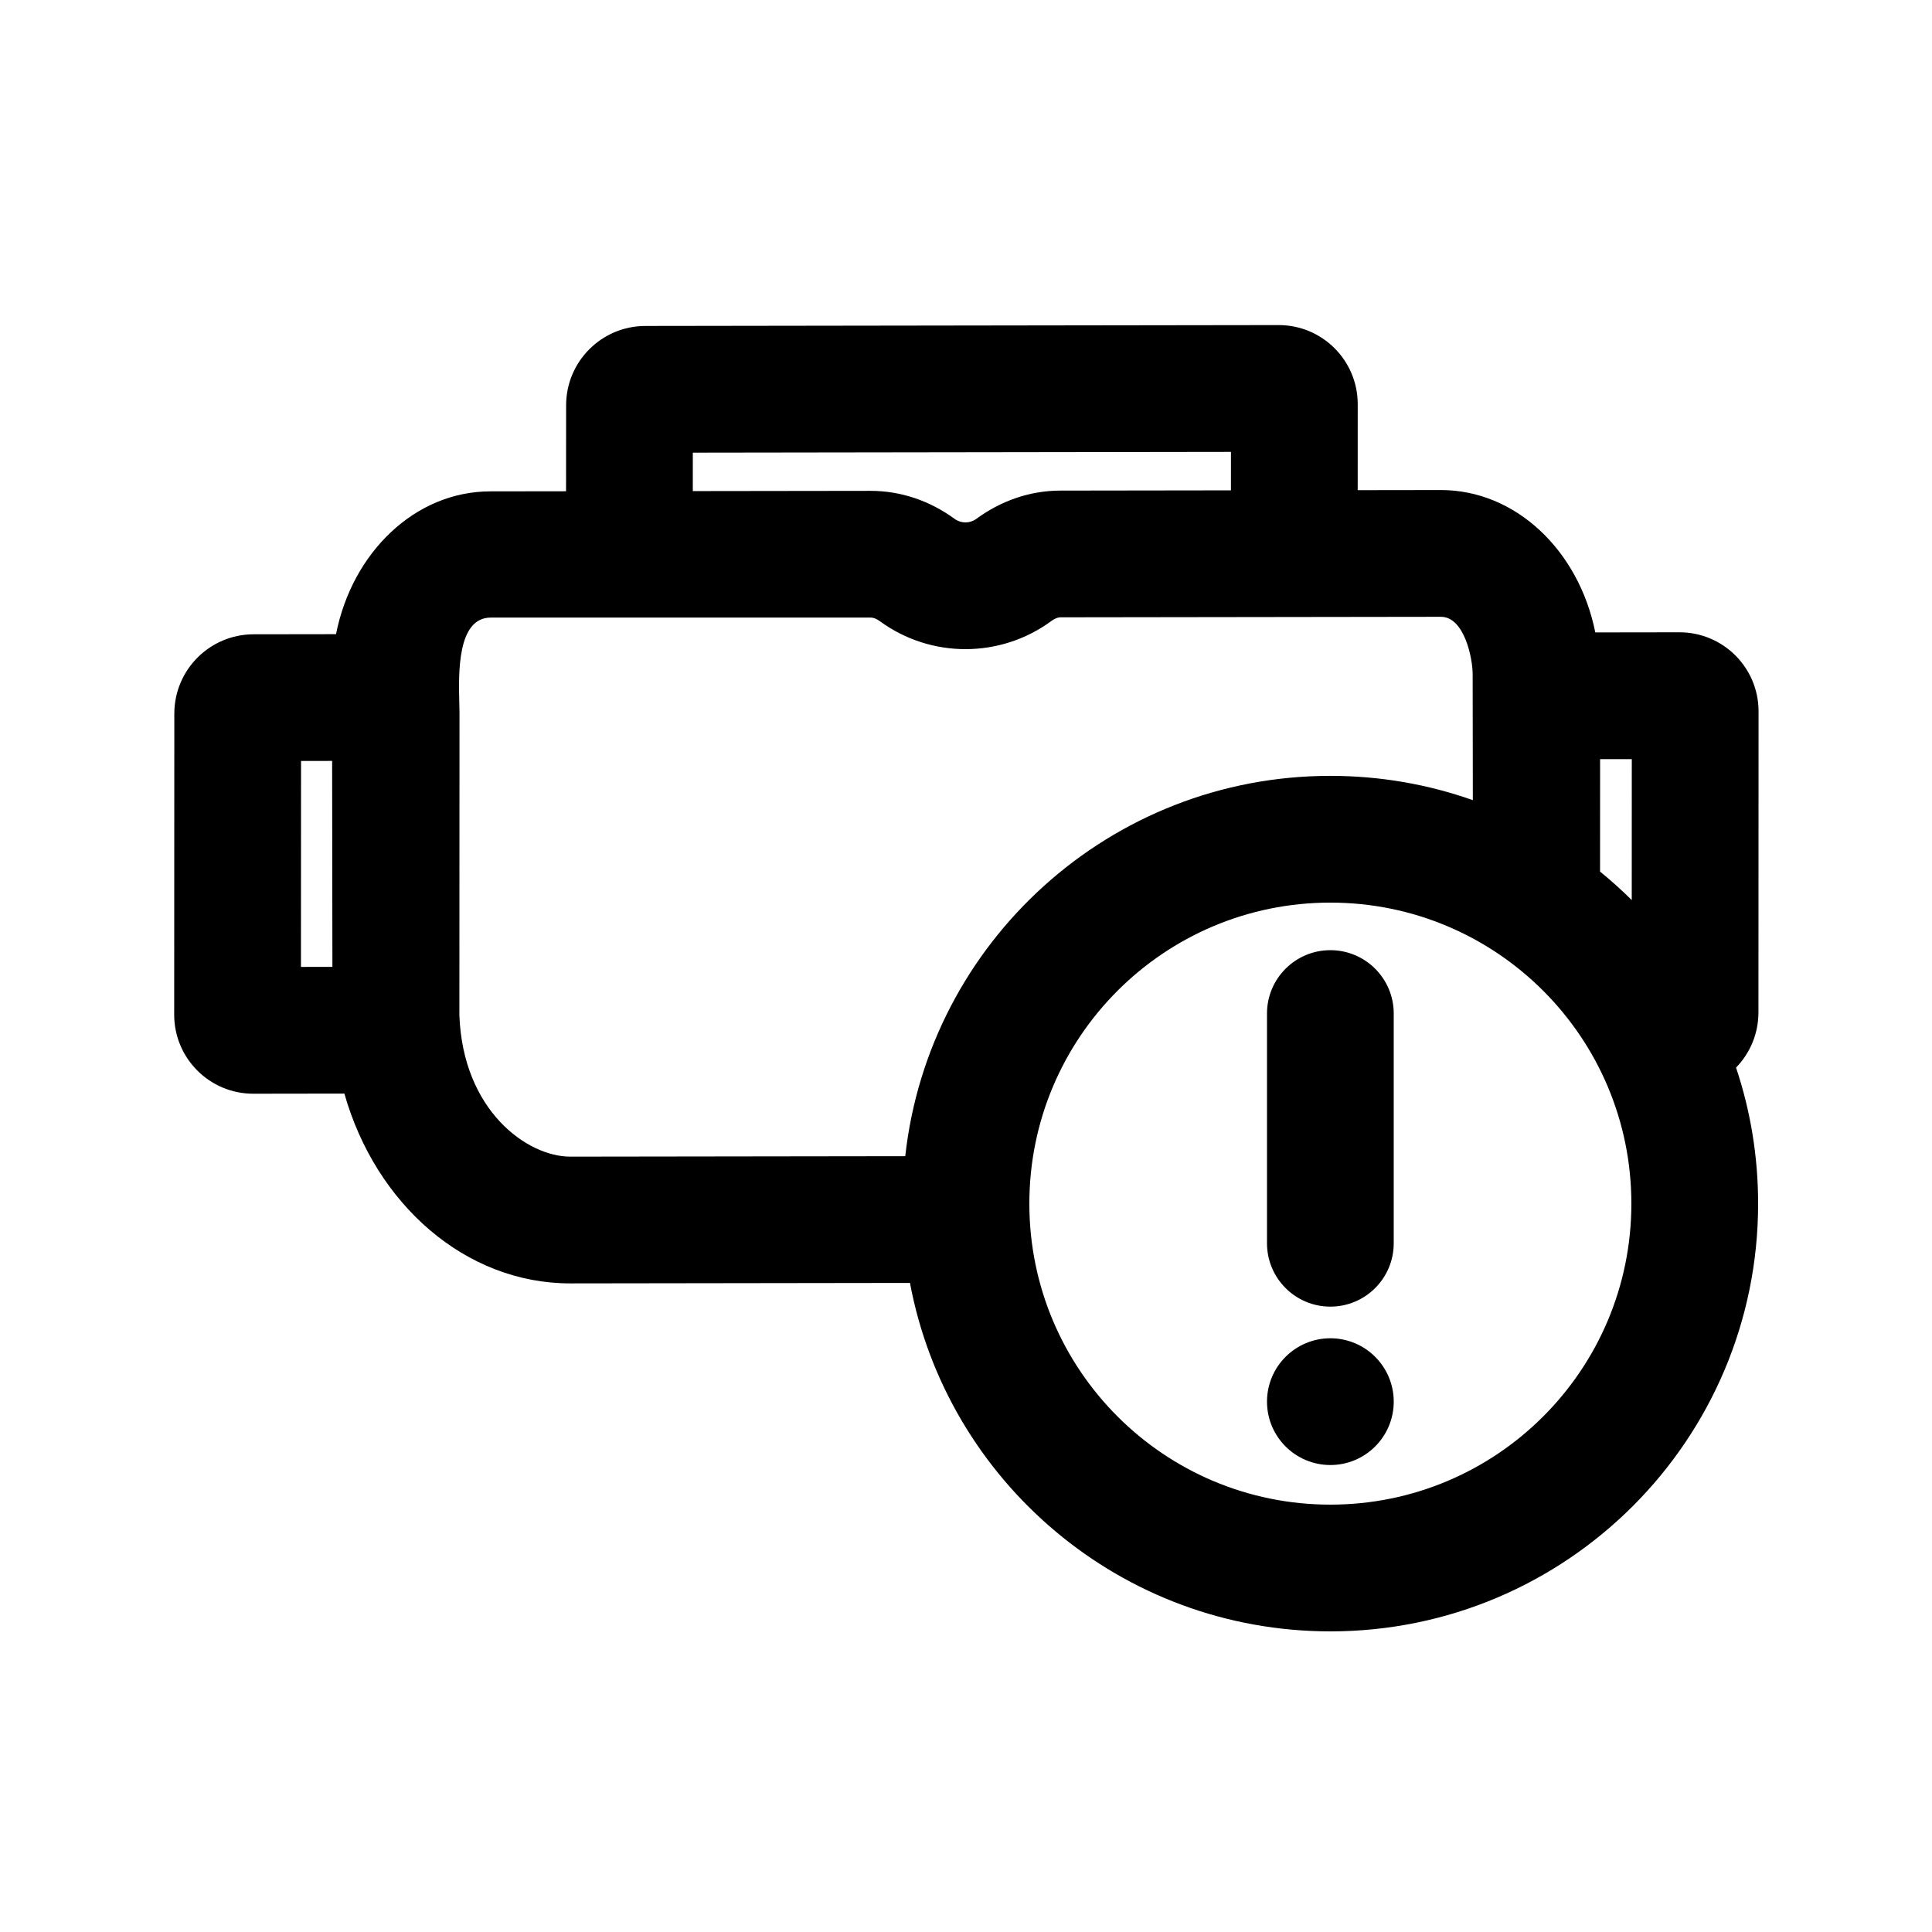
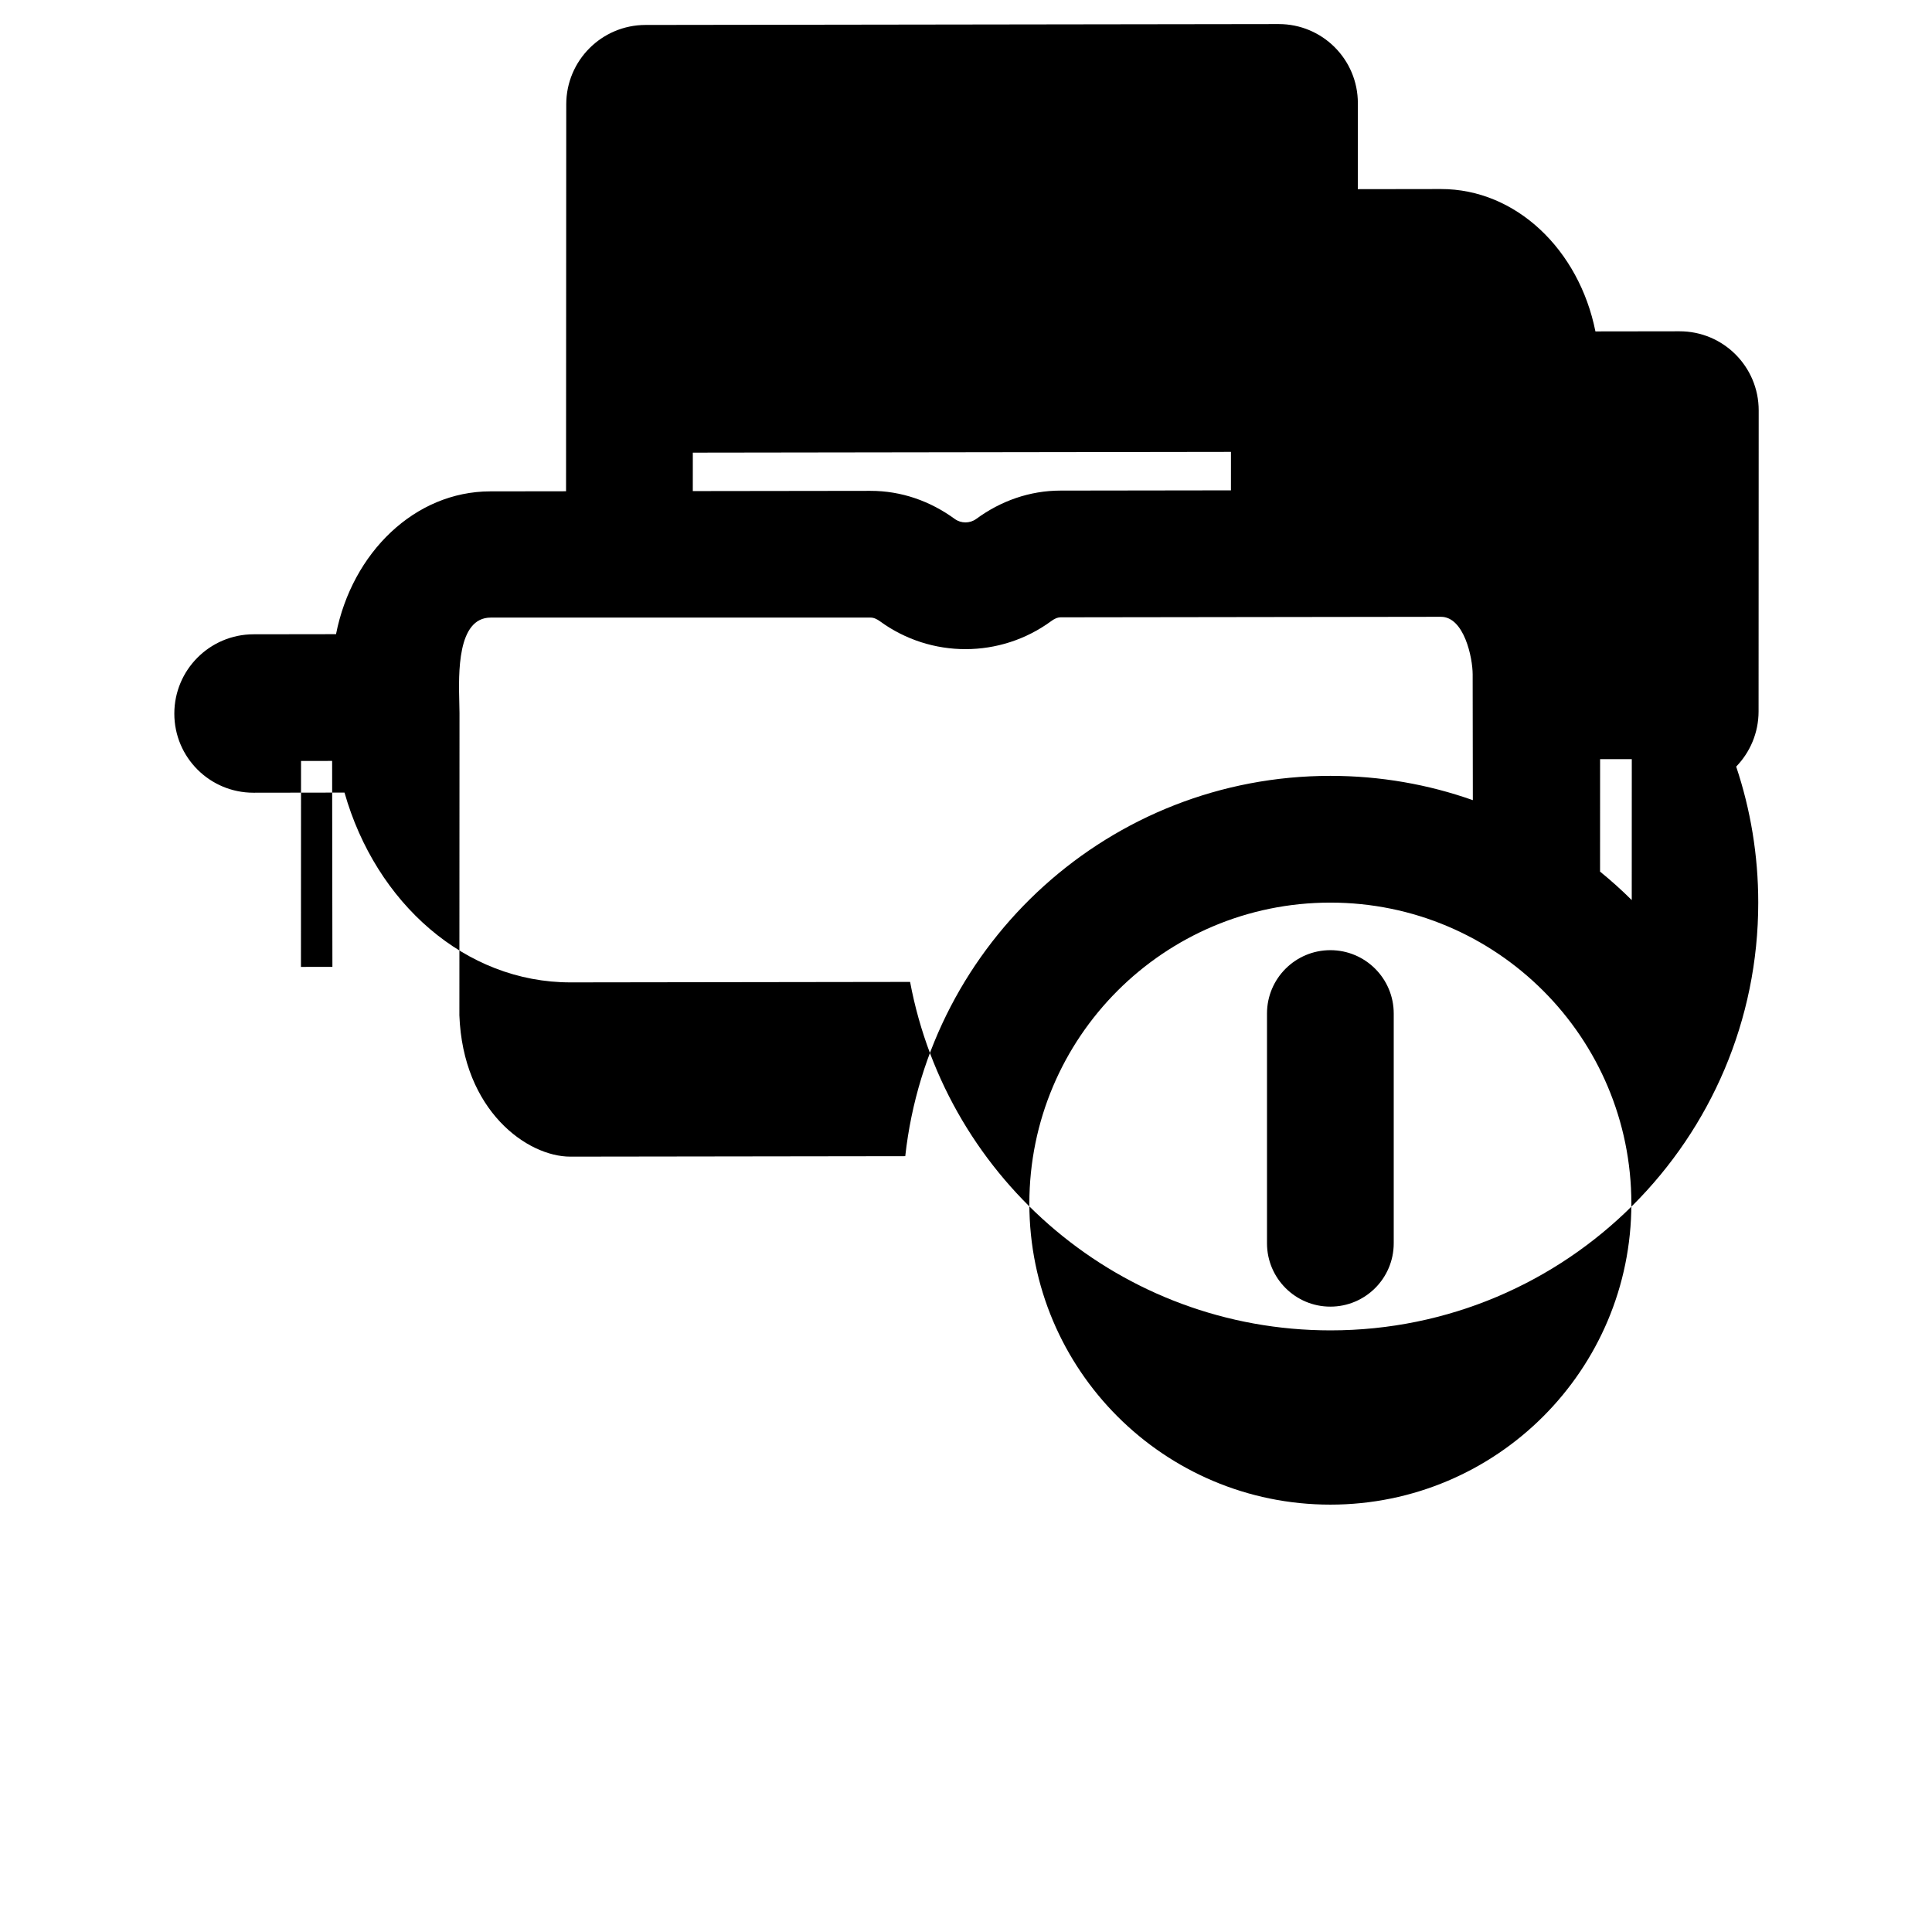
<svg xmlns="http://www.w3.org/2000/svg" fill="#000000" width="800px" height="800px" version="1.1" viewBox="144 144 512 512">
  <g>
    <path d="m496.56 490.27c-9.273 0-16.793-7.519-16.793-16.793v-60.879c0-9.273 7.519-16.793 16.793-16.793s16.793 7.519 16.793 16.793v60.879c0 9.273-7.519 16.793-16.793 16.793z" />
-     <path d="m479.77 515.45c0-9.273 7.519-16.793 16.793-16.793s16.793 7.519 16.793 16.793c0 9.277-7.519 16.797-16.793 16.797s-16.793-7.519-16.793-16.797z" />
-     <path d="m294.01 274.19-20.105 0.027c-19.926 0.027-36.586 16.191-40.855 37.844l-21.852 0.031c-11.594 0.016-20.996 9.426-21 21.02l-0.035 79.77c-0.004 11.594 9.391 20.98 20.984 20.965l24.117-0.035c8.297 29.242 32 50.336 59.922 50.301l89.965-0.125c9.852 52.566 55.988 92.344 111.41 92.344 62.605 0 113.36-50.75 113.36-113.36 0-12.602-2.055-24.723-5.848-36.043 3.668-3.785 5.93-8.945 5.934-14.629l0.031-79.77c0.004-11.594-9.391-20.98-20.98-20.965l-22.289 0.031c-4.332-21.641-21.035-37.758-40.961-37.73l-22.004 0.031 0.008-22.785c0.004-11.594-9.391-20.98-20.984-20.965l-167.8 0.234c-11.594 0.016-20.996 9.426-21 21.02zm282.42 108.34 0.012-37.355-8.398 0.012-0.012 29.797c2.922 2.375 5.727 4.894 8.398 7.547zm-42.113-26.473-0.047-33.379c-0.004-4.32-2.238-15.227-8.418-15.219l-100.76 0.137c-0.922 0.004-1.77 0.461-2.492 0.992-13.492 9.902-31.871 9.926-45.391 0.062-0.727-0.527-1.578-0.984-2.496-0.984h-100.66c-8.918 0.012-8.535 14.762-8.332 22.656 0.027 1.027 0.051 1.938 0.051 2.684l-0.031 79.773-0.004 0.219c0.922 25.41 18.055 37.539 29.406 37.523l88.758-0.121c6.254-56.688 54.312-100.79 112.67-100.79 13.238 0 25.945 2.269 37.754 6.441zm-302.3-10.406 0.074 54.578-8.336 0.012 0.023-54.578zm95.582-71.508 47.066-0.062c8.203-0.012 15.863 2.715 22.34 7.438 1.695 1.238 4.027 1.234 5.723-0.008 6.461-4.742 14.113-7.488 22.316-7.5l45.168-0.062 0.004-10.191-142.61 0.199zm248.73 188.83c0-44.059-35.715-79.773-79.77-79.773s-79.77 35.715-79.77 79.773c0 44.055 35.715 79.77 79.77 79.77s79.77-35.715 79.77-79.77z" fill-rule="evenodd" />
+     <path d="m294.01 274.19-20.105 0.027c-19.926 0.027-36.586 16.191-40.855 37.844l-21.852 0.031c-11.594 0.016-20.996 9.426-21 21.02c-0.004 11.594 9.391 20.98 20.984 20.965l24.117-0.035c8.297 29.242 32 50.336 59.922 50.301l89.965-0.125c9.852 52.566 55.988 92.344 111.41 92.344 62.605 0 113.36-50.75 113.36-113.36 0-12.602-2.055-24.723-5.848-36.043 3.668-3.785 5.93-8.945 5.934-14.629l0.031-79.77c0.004-11.594-9.391-20.98-20.98-20.965l-22.289 0.031c-4.332-21.641-21.035-37.758-40.961-37.73l-22.004 0.031 0.008-22.785c0.004-11.594-9.391-20.98-20.984-20.965l-167.8 0.234c-11.594 0.016-20.996 9.426-21 21.02zm282.42 108.34 0.012-37.355-8.398 0.012-0.012 29.797c2.922 2.375 5.727 4.894 8.398 7.547zm-42.113-26.473-0.047-33.379c-0.004-4.32-2.238-15.227-8.418-15.219l-100.76 0.137c-0.922 0.004-1.77 0.461-2.492 0.992-13.492 9.902-31.871 9.926-45.391 0.062-0.727-0.527-1.578-0.984-2.496-0.984h-100.66c-8.918 0.012-8.535 14.762-8.332 22.656 0.027 1.027 0.051 1.938 0.051 2.684l-0.031 79.773-0.004 0.219c0.922 25.41 18.055 37.539 29.406 37.523l88.758-0.121c6.254-56.688 54.312-100.79 112.67-100.79 13.238 0 25.945 2.269 37.754 6.441zm-302.3-10.406 0.074 54.578-8.336 0.012 0.023-54.578zm95.582-71.508 47.066-0.062c8.203-0.012 15.863 2.715 22.34 7.438 1.695 1.238 4.027 1.234 5.723-0.008 6.461-4.742 14.113-7.488 22.316-7.5l45.168-0.062 0.004-10.191-142.61 0.199zm248.73 188.83c0-44.059-35.715-79.773-79.77-79.773s-79.77 35.715-79.77 79.773c0 44.055 35.715 79.77 79.77 79.77s79.77-35.715 79.77-79.77z" fill-rule="evenodd" />
  </g>
</svg>